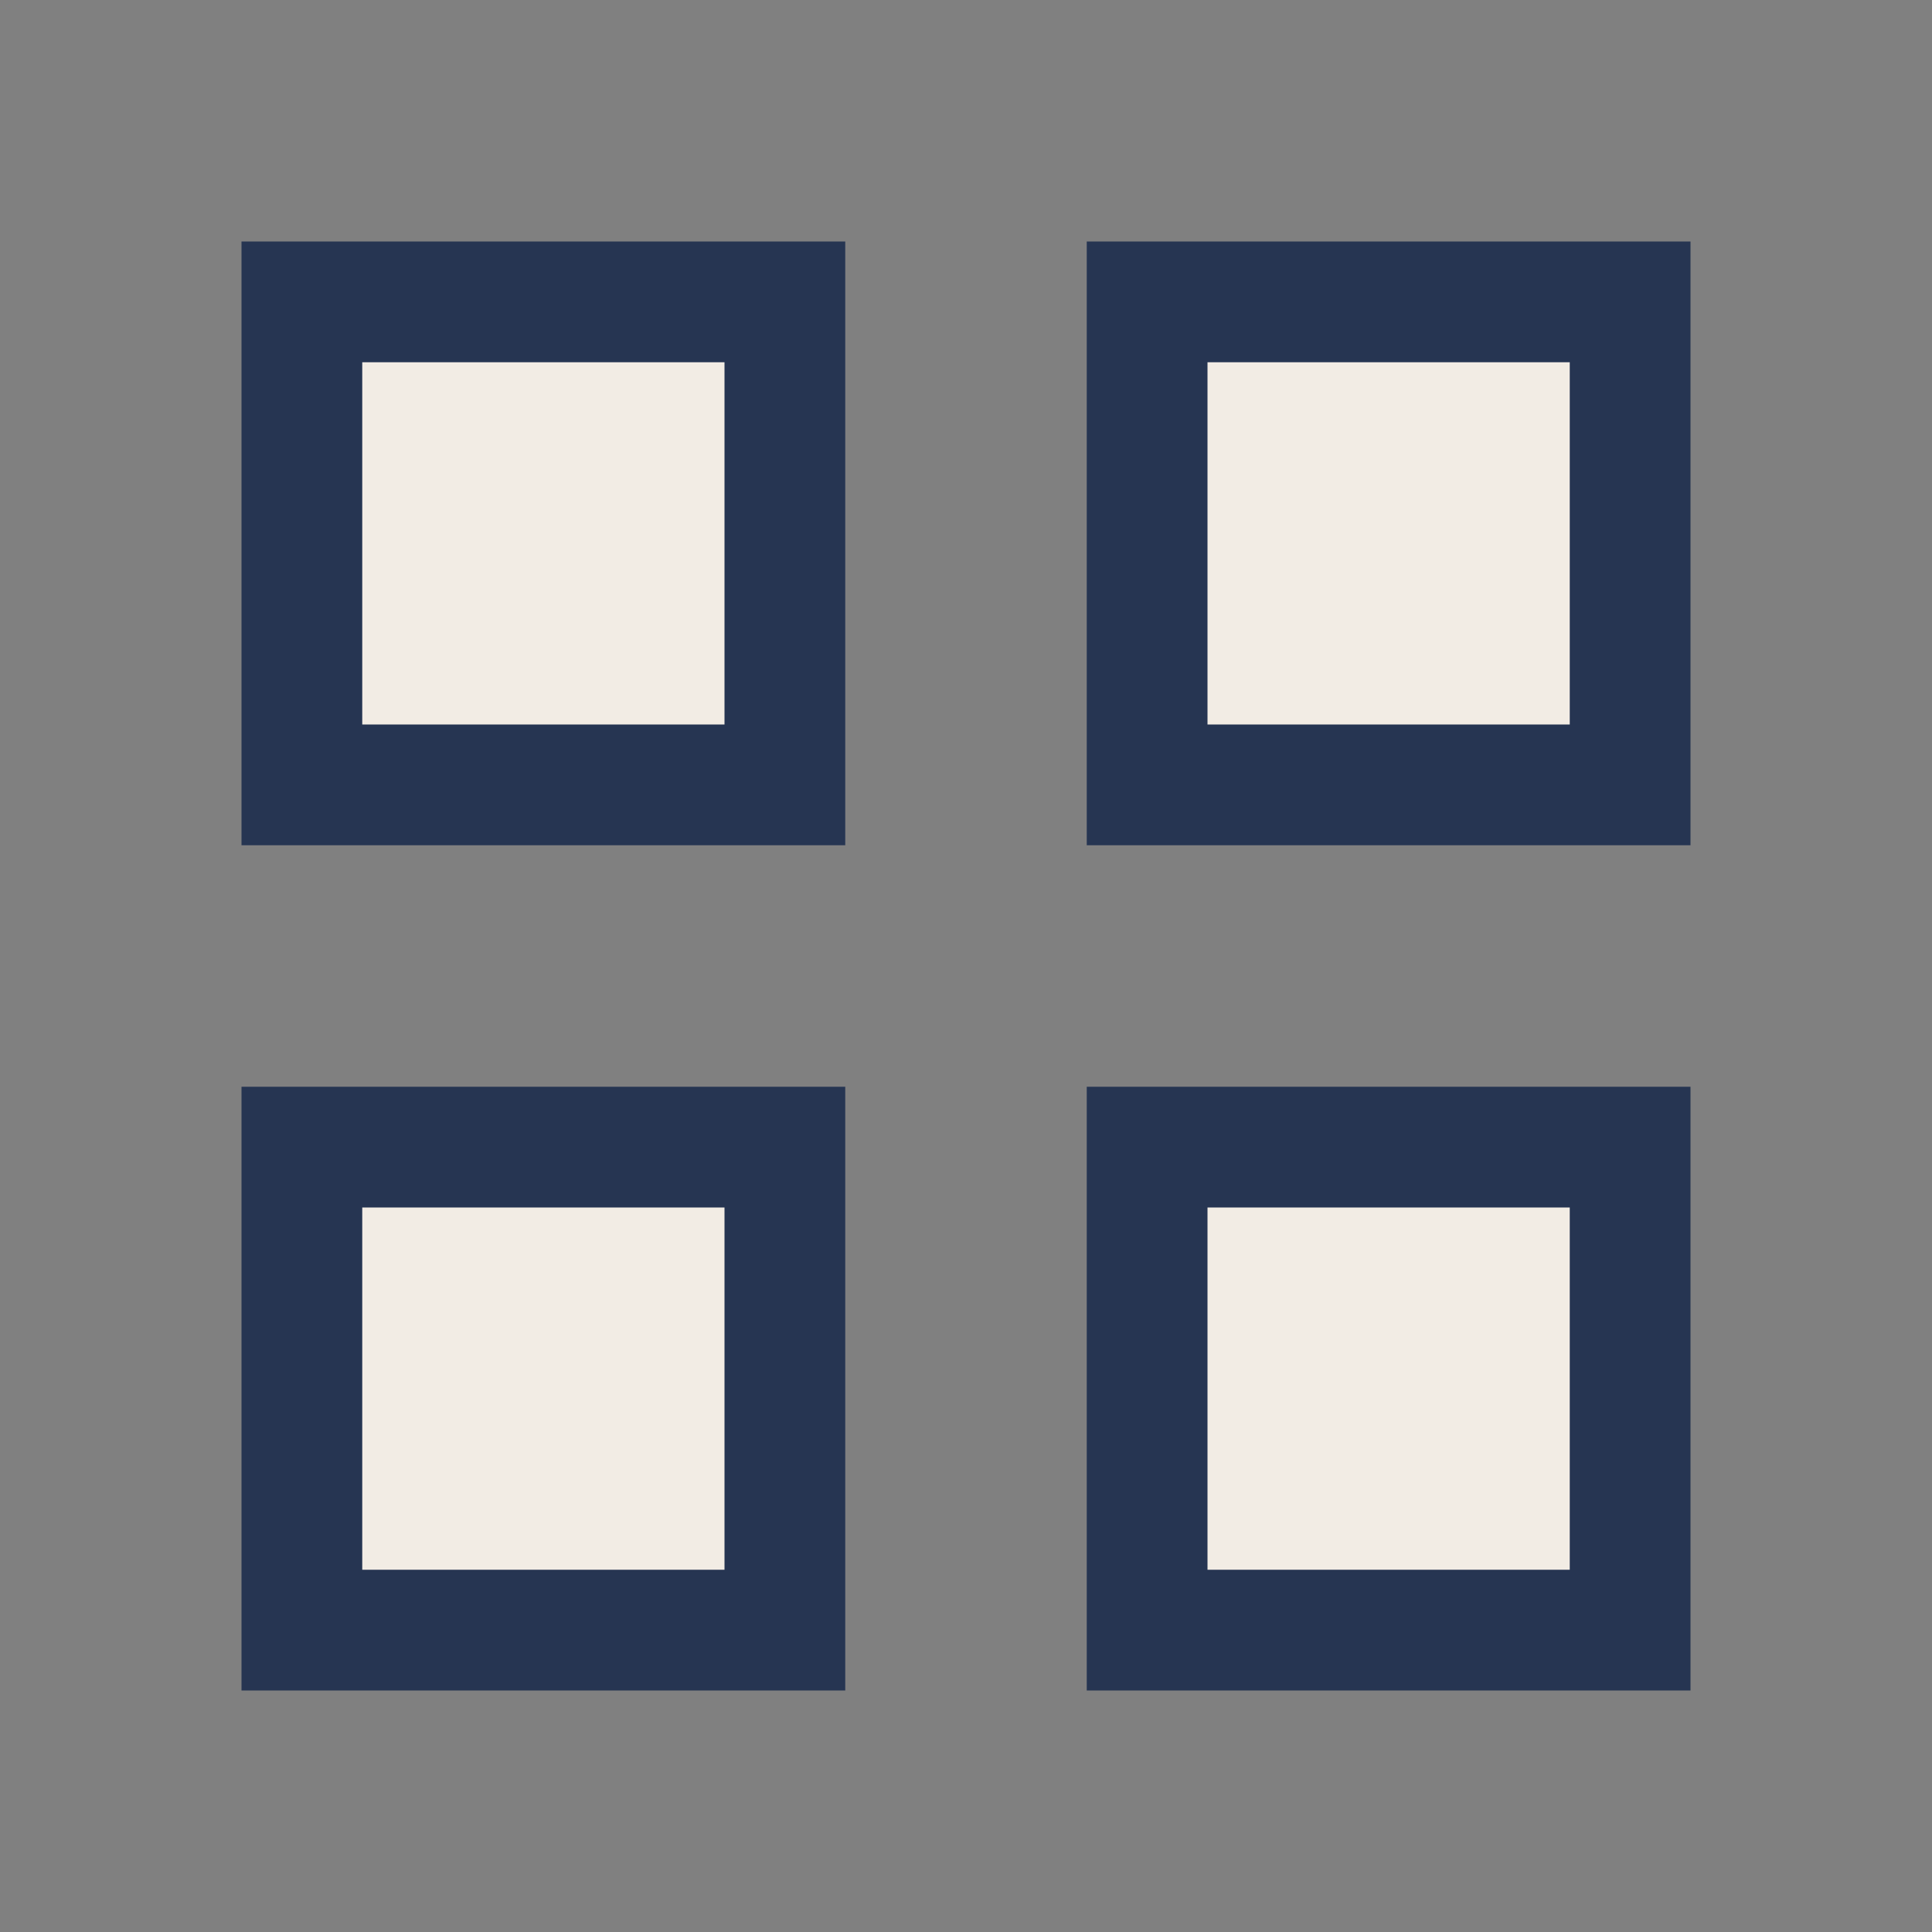
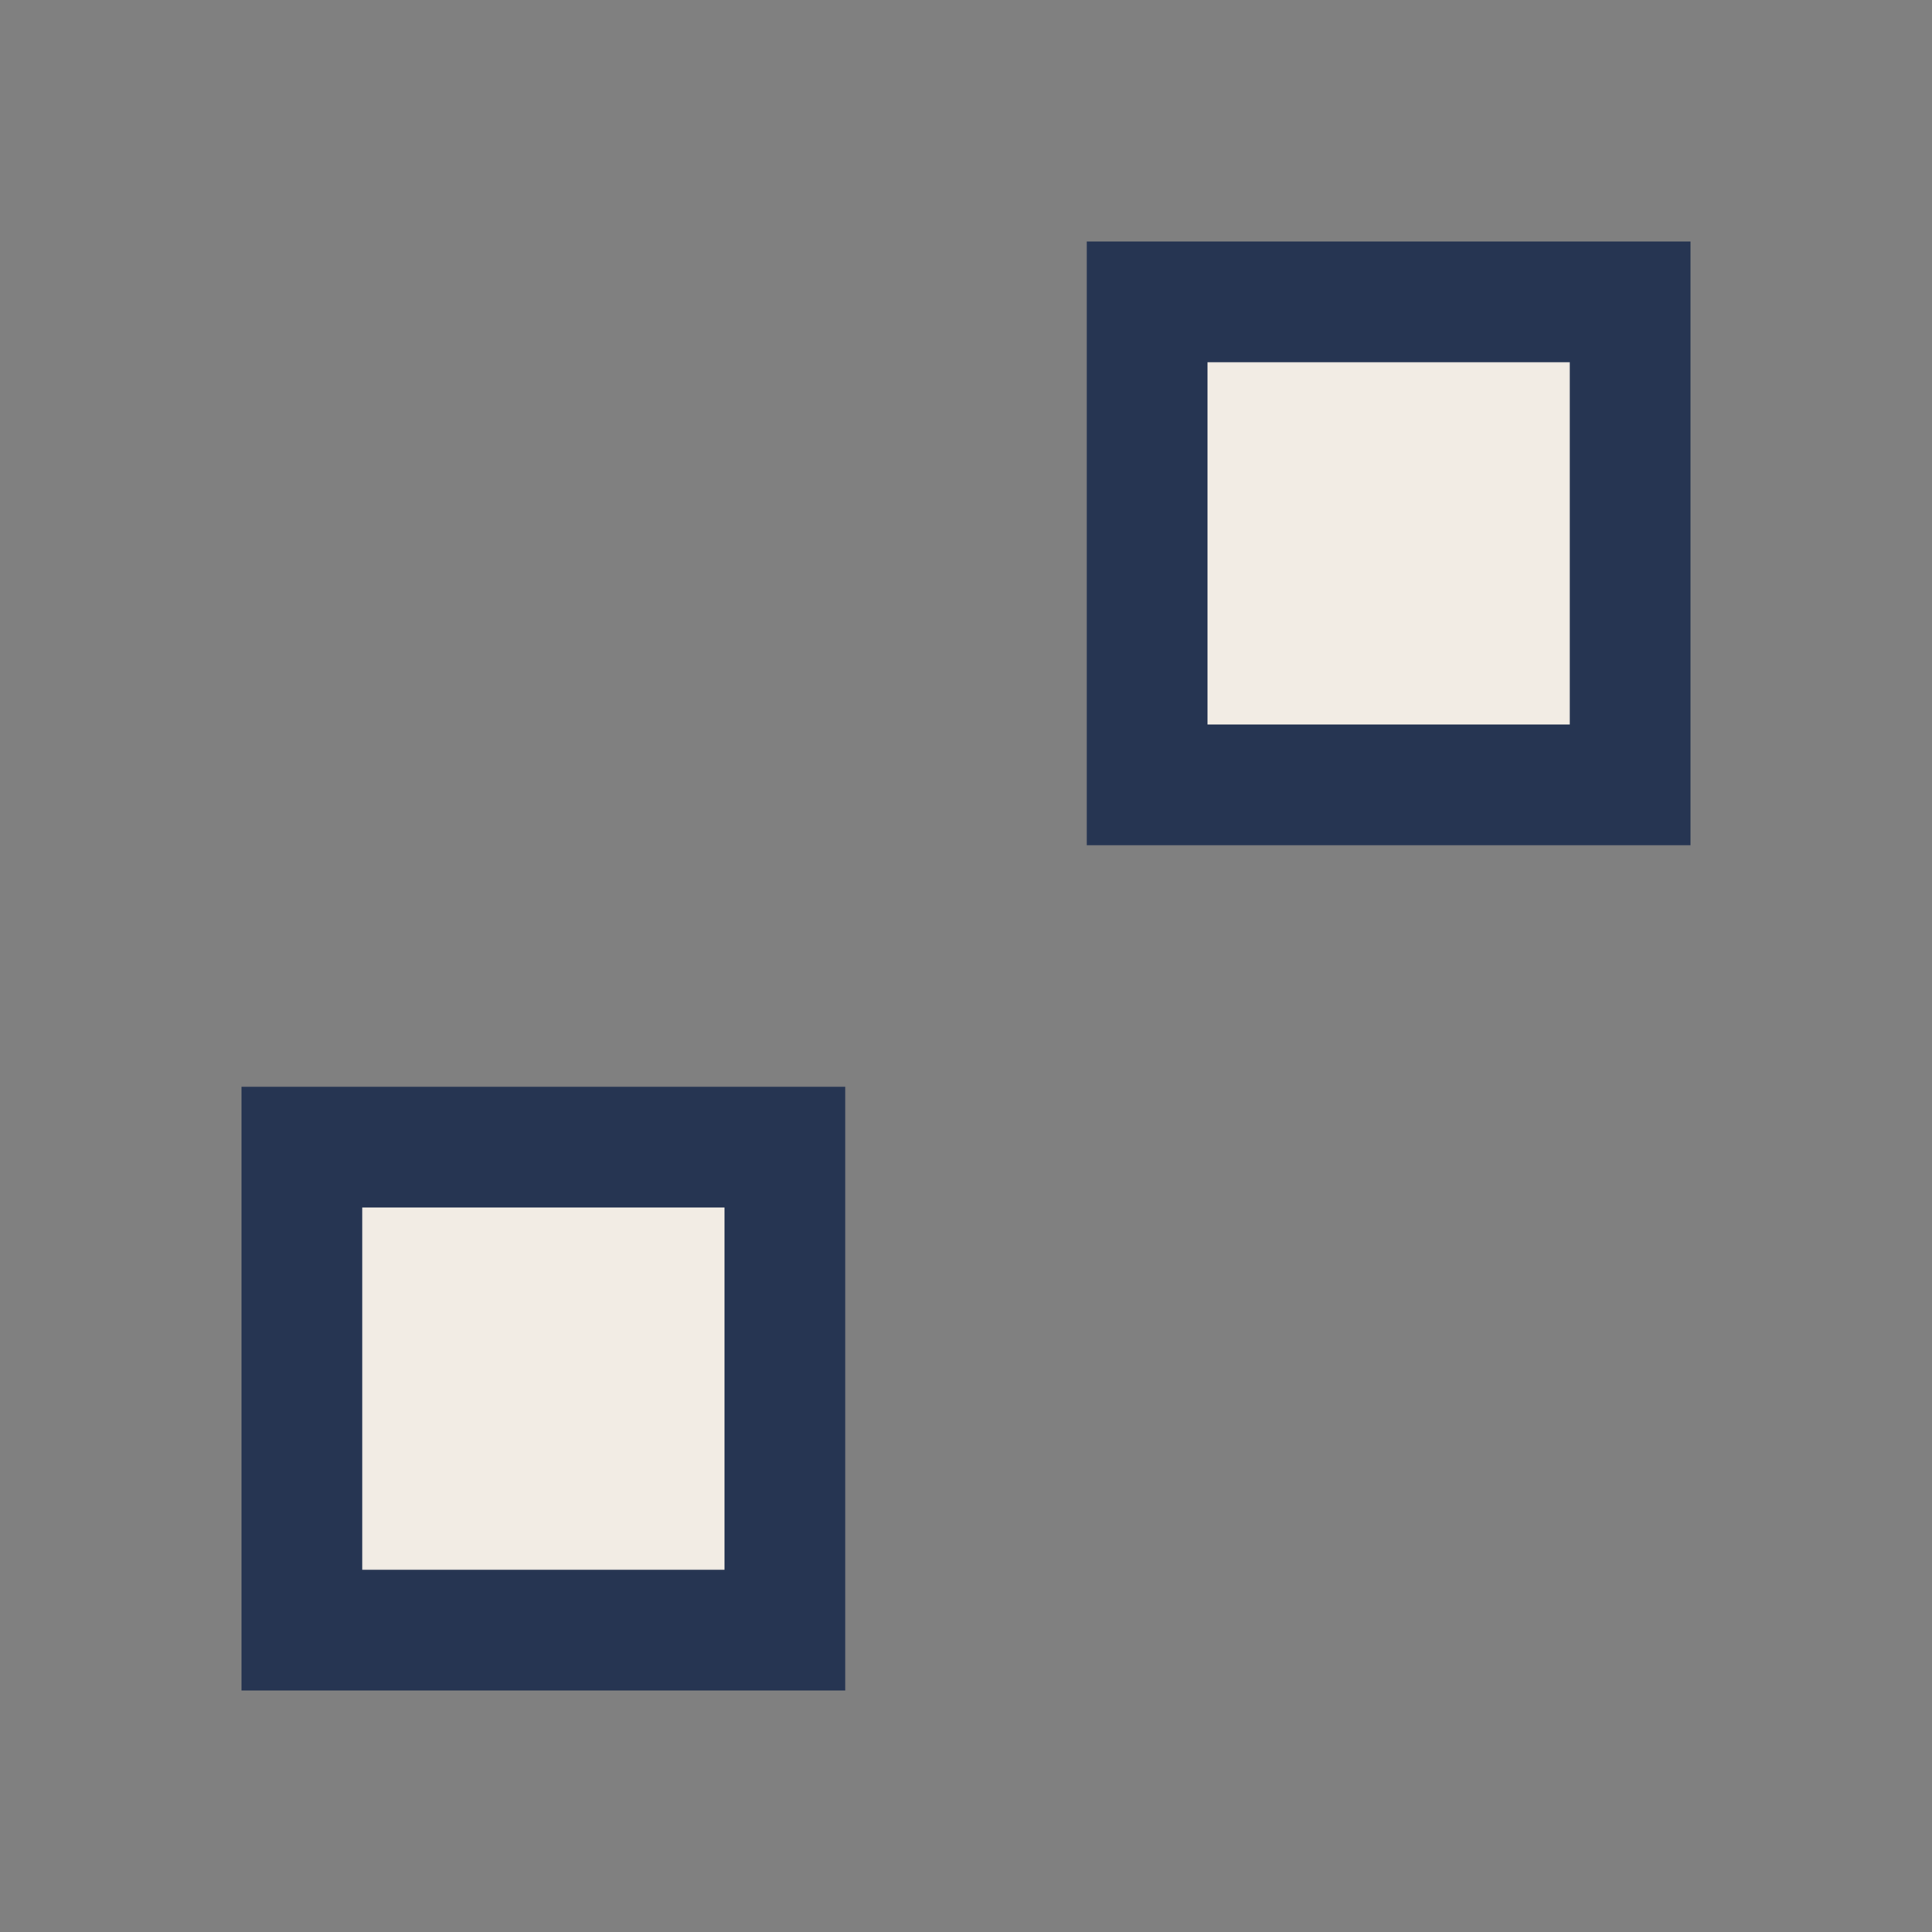
<svg xmlns="http://www.w3.org/2000/svg" width="32" height="32" viewBox="0 0 32 32">
  <rect x="0" y="0" width="32" height="32" fill="#808080" stroke="none" />
  <g stroke="#263552" stroke-width="2">
-     <rect x="5" y="5" width="8" height="8" fill="#F2ECE4" />
    <rect x="19" y="5" width="8" height="8" fill="#F2ECE4" />
    <rect x="5" y="19" width="8" height="8" fill="#F2ECE4" />
-     <rect x="19" y="19" width="8" height="8" fill="#F2ECE4" />
  </g>
</svg>